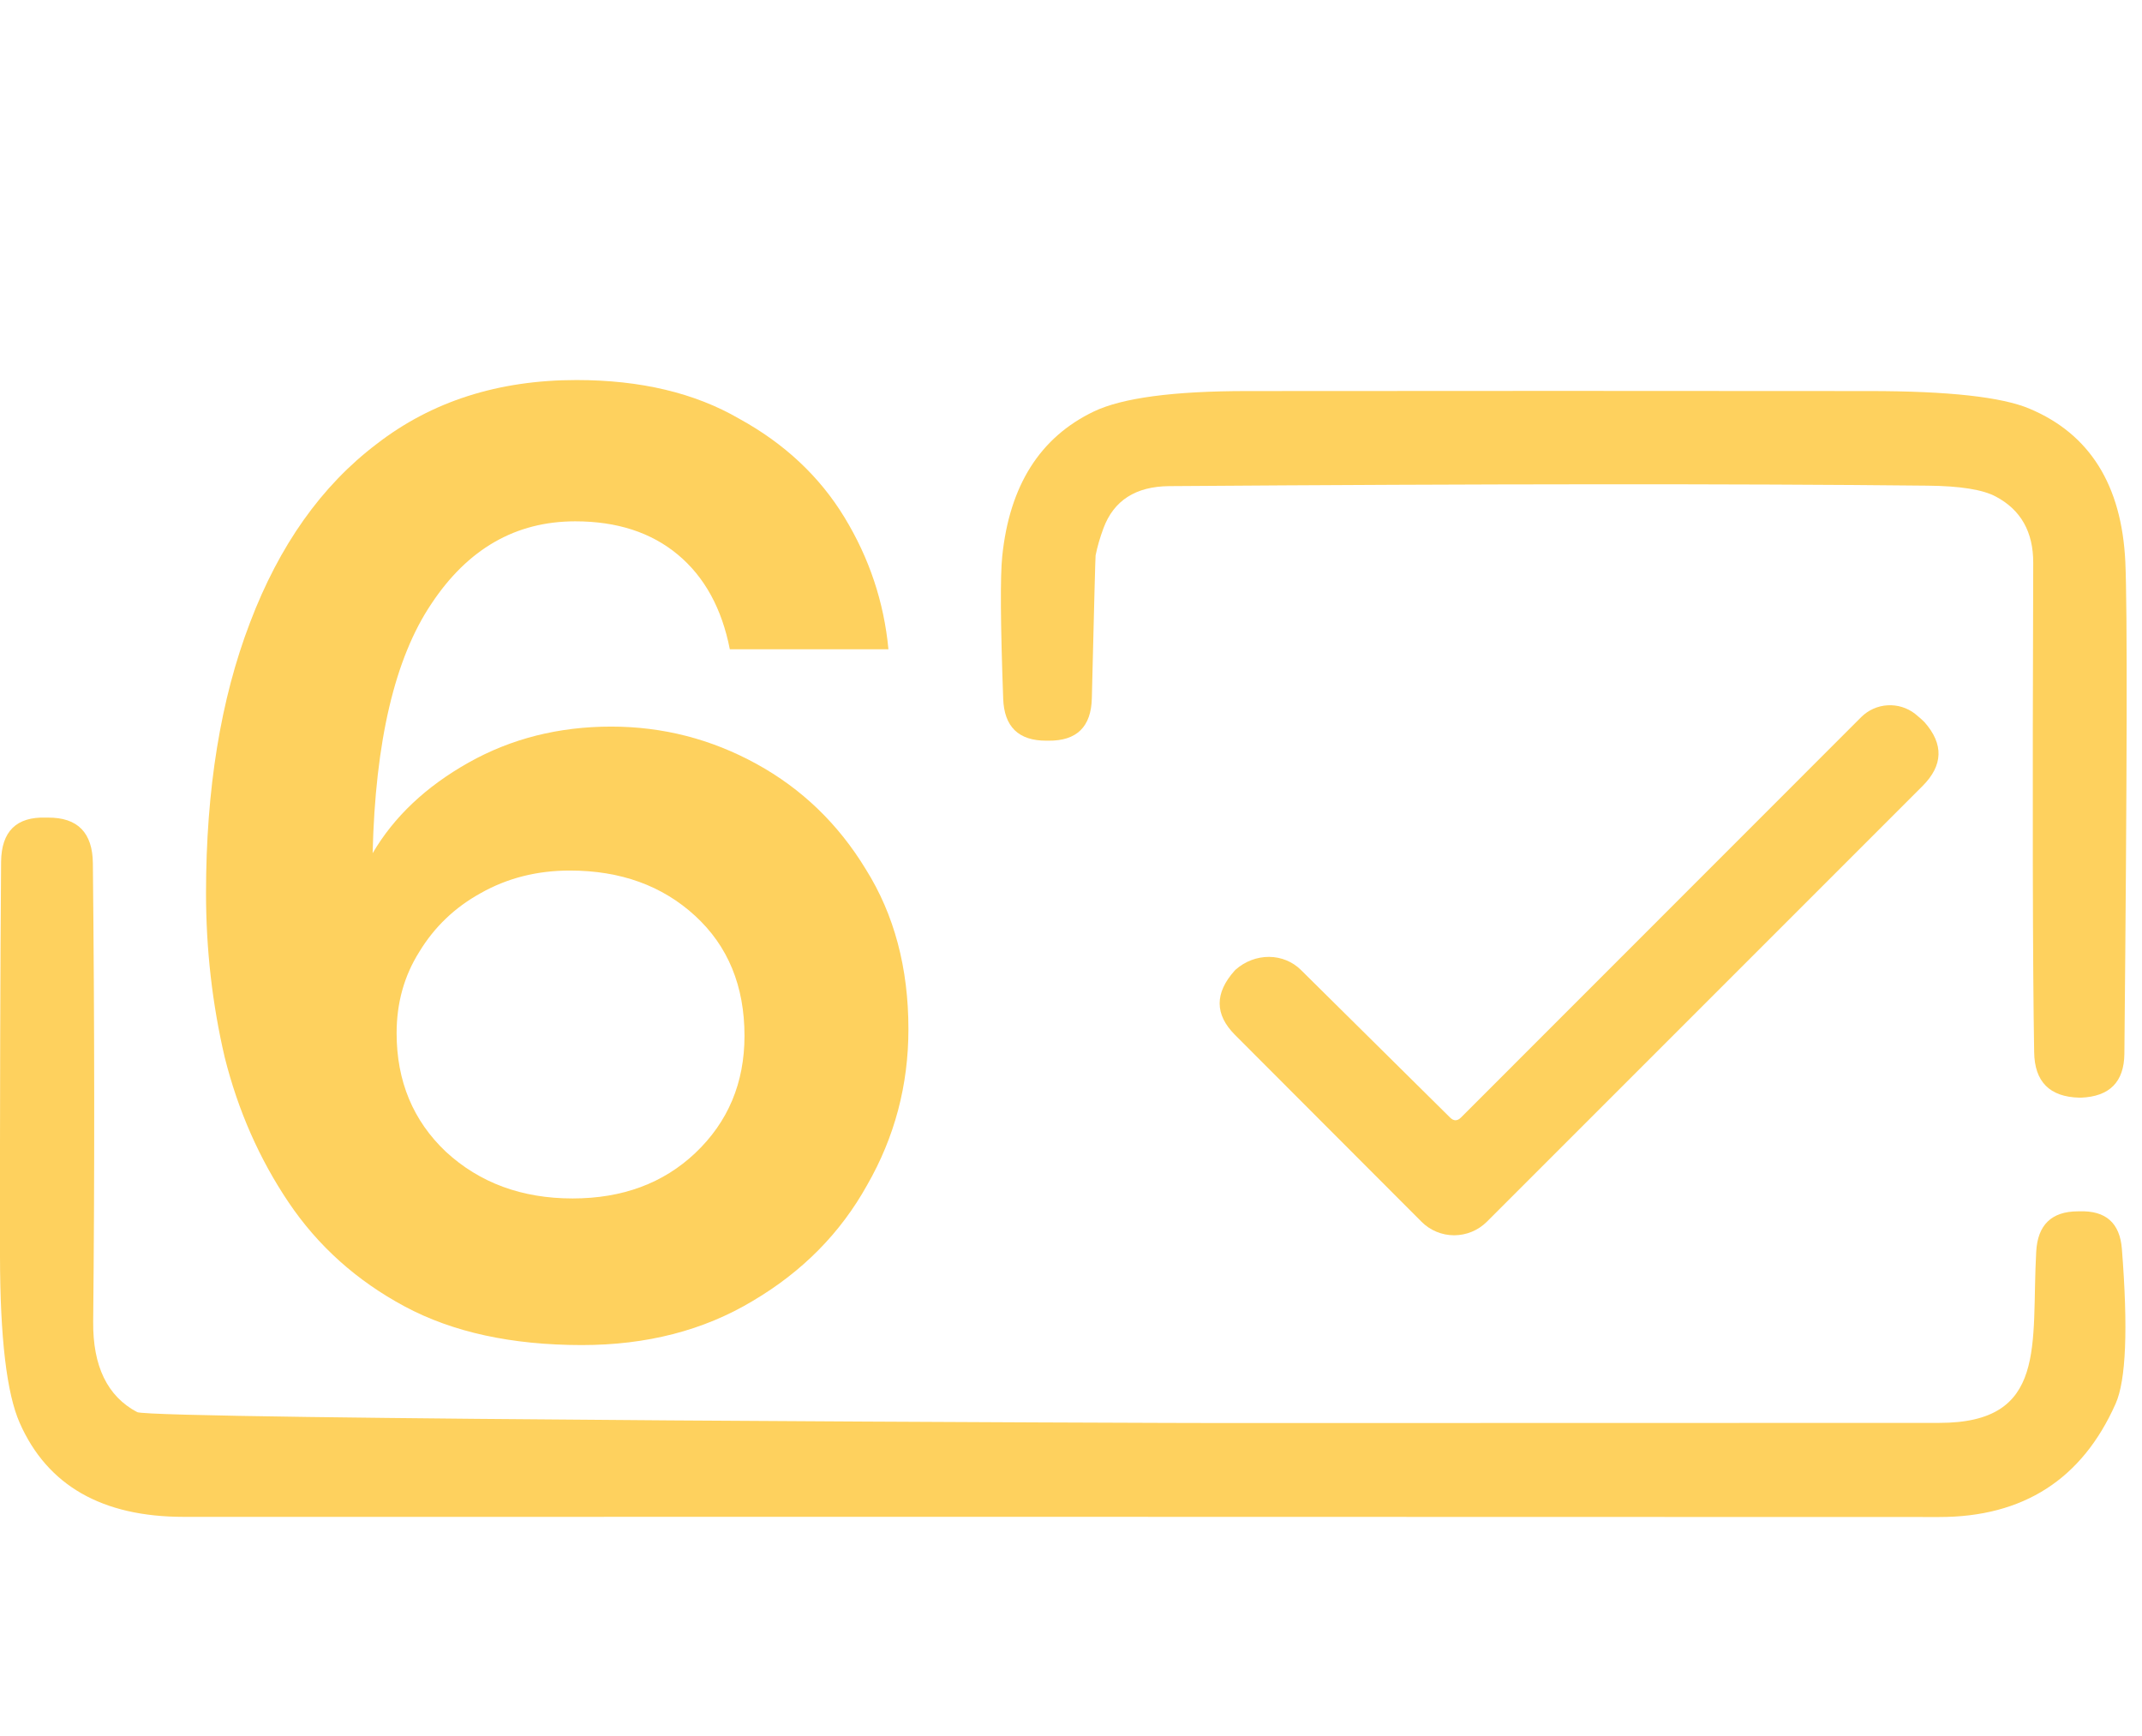
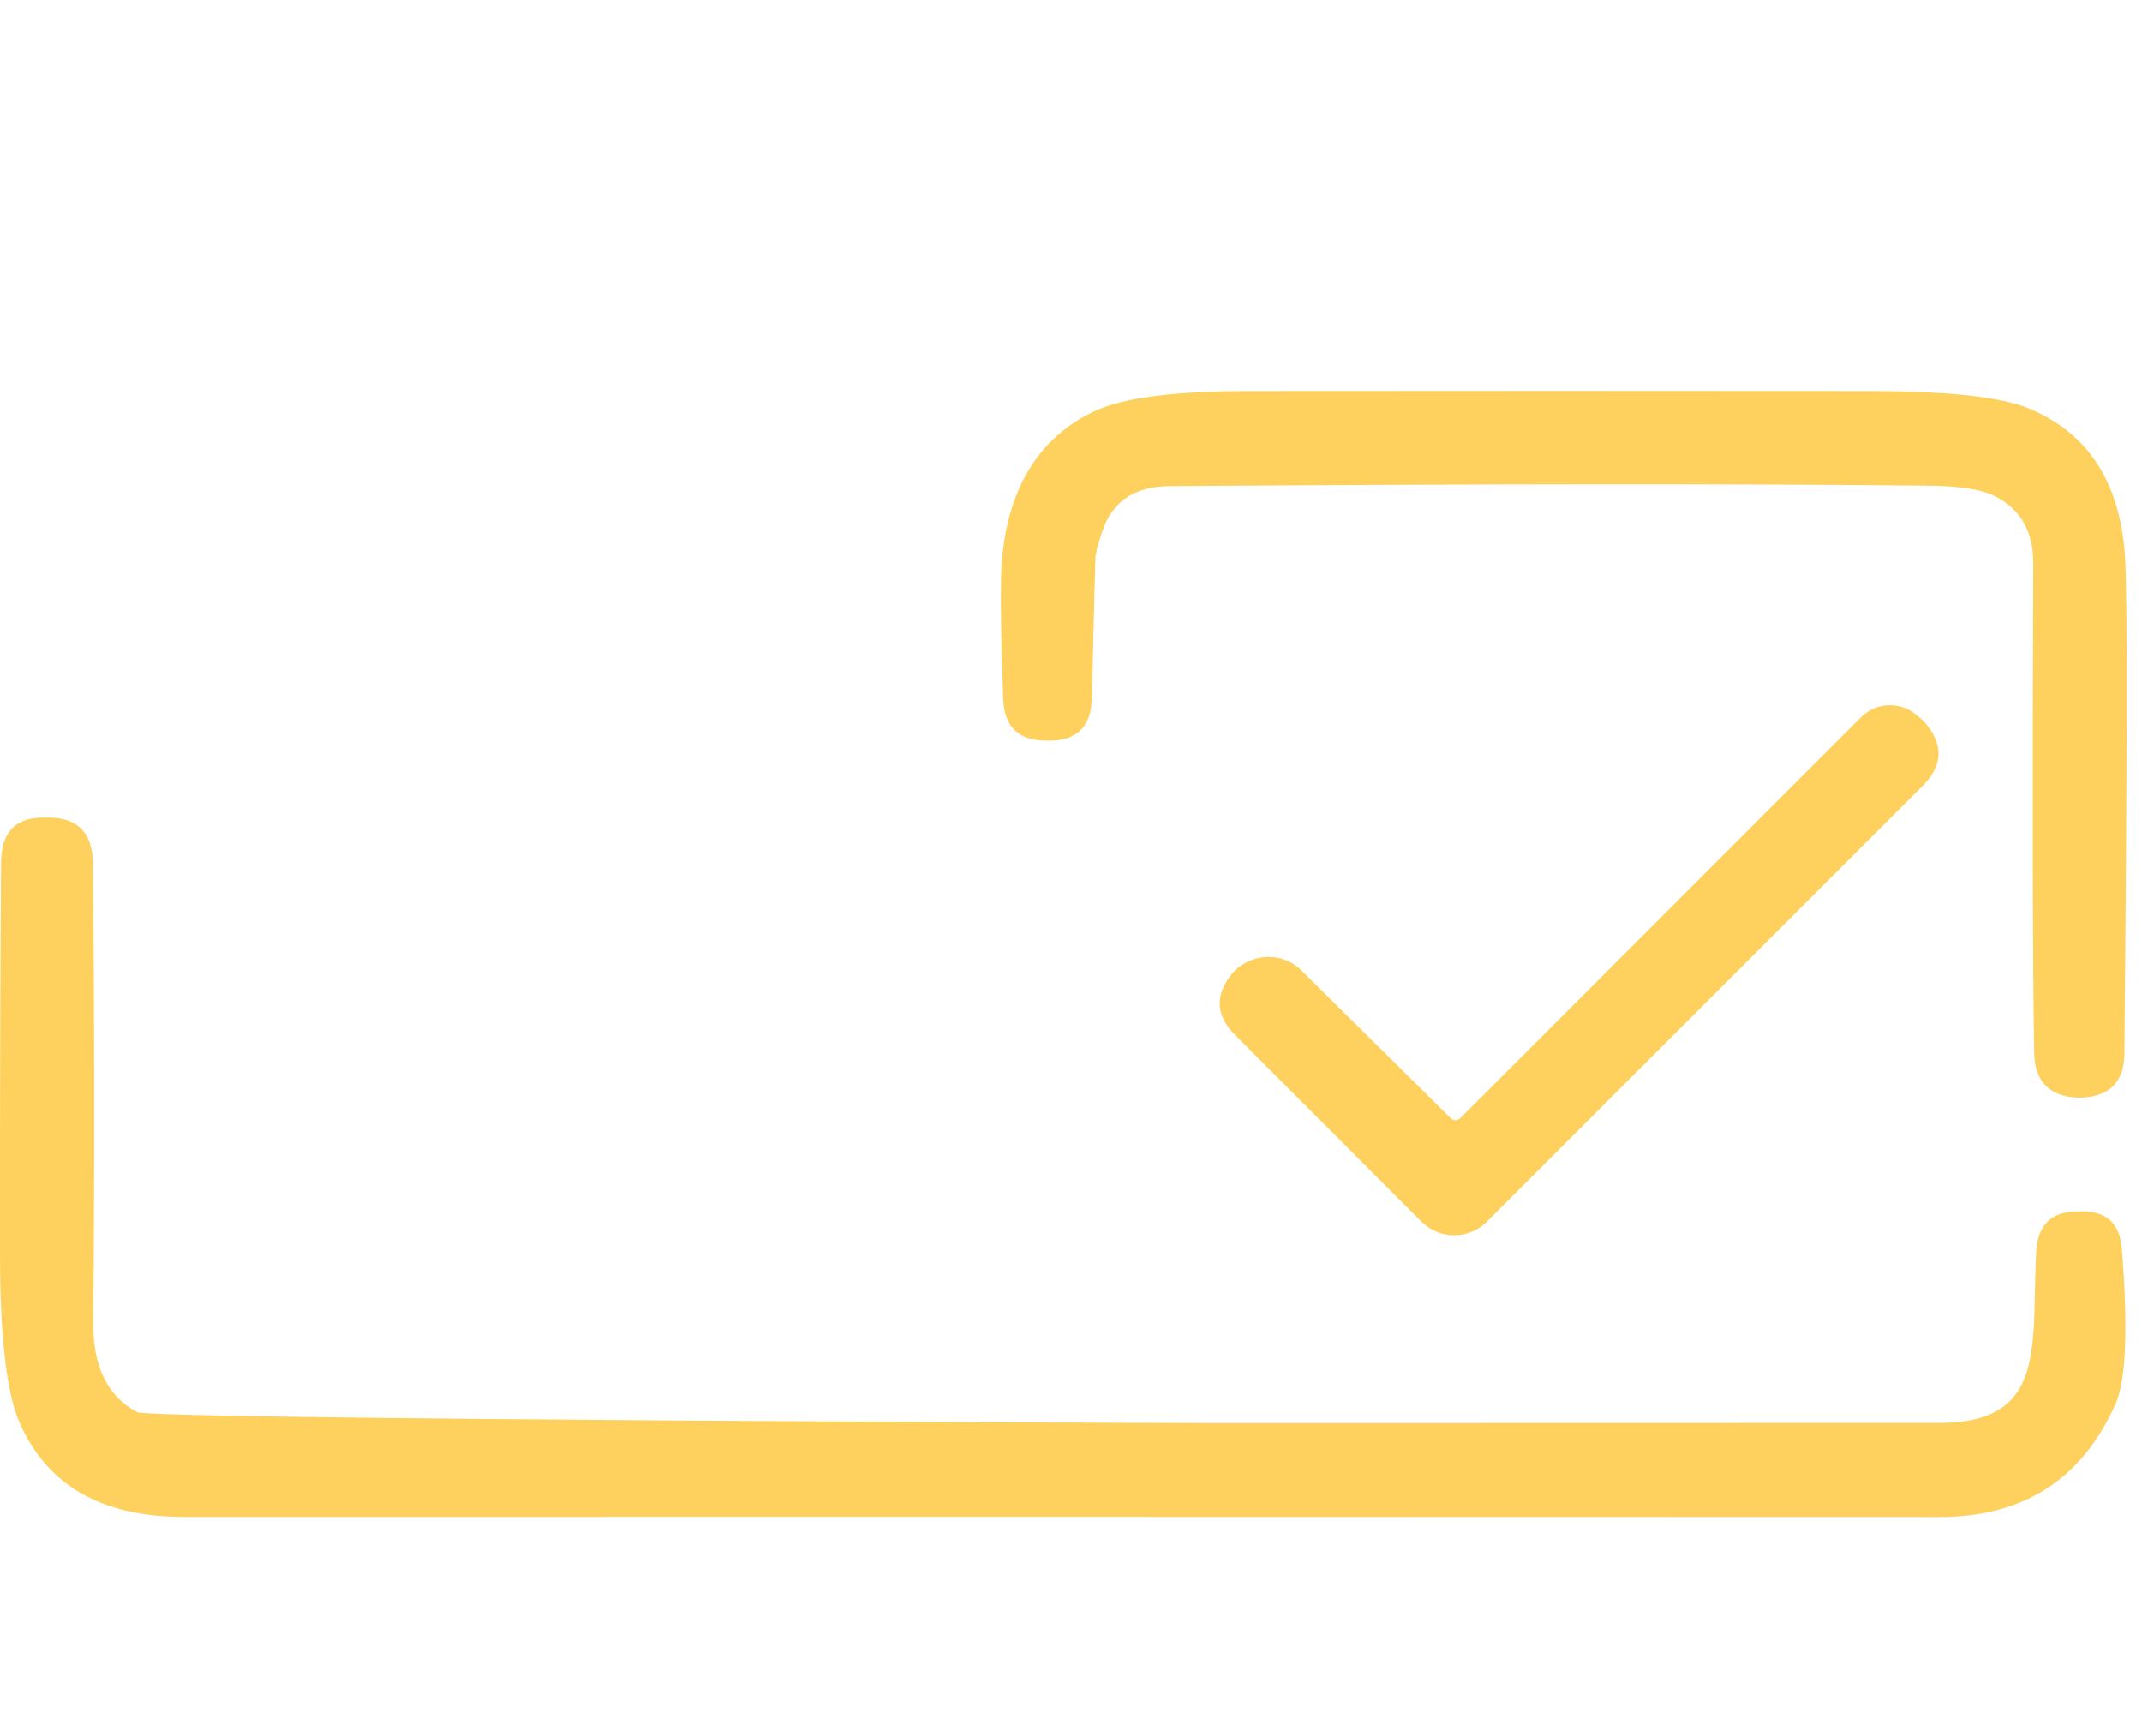
<svg xmlns="http://www.w3.org/2000/svg" width="137" height="111" viewBox="0 0 137 111" fill="none">
  <path d="M70.573 33.79C70.353 34.383 70.186 34.96 70.073 35.52C70.059 35.587 69.979 38.63 69.833 44.65C69.793 46.483 68.866 47.39 67.053 47.37C67.013 47.37 66.973 47.37 66.933 47.37C65.146 47.377 64.223 46.48 64.163 44.68C63.989 39.873 63.969 36.837 64.103 35.57C64.569 31.05 66.519 27.967 69.953 26.32C71.773 25.447 75.046 25.01 79.773 25.01C93.019 24.997 106.283 24.997 119.563 25.01C124.616 25.01 128.033 25.387 129.813 26.14C133.659 27.76 135.699 31.02 135.933 35.92C136.066 38.867 136.046 49.36 135.873 67.4C135.853 69.193 134.929 70.127 133.103 70.2C133.056 70.2 133.019 70.2 132.993 70.2C131.093 70.153 130.129 69.183 130.103 67.29C130.009 61.937 129.989 51.507 130.043 36C130.049 34.02 129.253 32.607 127.653 31.76C126.826 31.313 125.369 31.08 123.283 31.06C111.129 30.933 94.959 30.943 74.773 31.09C72.633 31.11 71.233 32.01 70.573 33.79Z" fill="#FED15E" />
  <path d="M93.443 71.47L119.043 45.86C119.493 45.413 120.09 45.145 120.723 45.107C121.356 45.068 121.982 45.261 122.483 45.65C122.77 45.883 122.973 46.063 123.093 46.19C124.326 47.59 124.283 48.95 122.963 50.27L95.093 78.14C94.537 78.692 93.786 79.001 93.005 79.001C92.223 79.001 91.475 78.692 90.923 78.14L78.983 66.18C77.689 64.88 77.683 63.514 78.963 62.08L79.043 62C79.639 61.479 80.4 61.192 81.172 61.197C81.944 61.203 82.669 61.501 83.203 62.03L92.743 71.47C92.976 71.704 93.21 71.704 93.443 71.47Z" fill="#FED15E" />
  <path d="M124.014 91C131.014 91.01 129.904 85.98 130.234 80.05C130.327 78.337 131.214 77.477 132.894 77.47C132.934 77.47 132.967 77.47 132.994 77.47C134.68 77.41 135.587 78.213 135.714 79.88C136.114 84.974 135.98 88.27 135.314 89.77C133.167 94.61 129.4 97.027 124.014 97.02C107.927 97.007 27.84 97.004 11.76 97.01C6.527 97.01 3.027 95.007 1.26 91C0.427 89.114 0.007 85.557 0 80.33C-0.007 70.29 0.017 61.887 0.07 55.12C0.09 53.167 1.05 52.224 2.95 52.29C2.97 52.29 3.01 52.29 3.07 52.29C4.963 52.277 5.92 53.25 5.94 55.21C6.047 65.517 6.053 75.29 5.96 84.53C5.933 87.377 6.87 89.303 8.77 90.31C9.67 90.784 75.533 91.017 78.353 91.01C93.58 91.004 108.8 91 124.014 91Z" fill="#FED15E" />
-   <path d="M37.217 86.023C32.727 86.023 28.948 85.199 25.879 83.551C22.81 81.903 20.338 79.686 18.462 76.902C16.587 74.117 15.223 71.02 14.37 67.61C13.575 64.2 13.177 60.705 13.177 57.124C13.177 50.475 14.115 44.707 15.99 39.819C17.866 34.875 20.565 31.067 24.089 28.396C27.612 25.669 31.875 24.305 36.876 24.305C40.967 24.305 44.434 25.129 47.276 26.777C50.174 28.368 52.419 30.471 54.01 33.085C55.601 35.699 56.539 38.512 56.823 41.524H46.679C46.167 38.91 45.059 36.893 43.354 35.472C41.649 34.051 39.461 33.341 36.79 33.341C32.983 33.341 29.914 35.102 27.584 38.626C25.254 42.093 24.003 47.406 23.833 54.567C25.197 52.237 27.243 50.305 29.971 48.77C32.699 47.236 35.739 46.469 39.092 46.469C42.388 46.469 45.486 47.264 48.384 48.855C51.282 50.447 53.612 52.692 55.374 55.59C57.193 58.488 58.102 61.898 58.102 65.82C58.102 69.4 57.221 72.725 55.459 75.793C53.754 78.862 51.311 81.334 48.128 83.21C45.002 85.085 41.365 86.023 37.217 86.023ZM36.62 76.646C39.802 76.646 42.417 75.68 44.462 73.748C46.565 71.758 47.617 69.258 47.617 66.246C47.617 63.063 46.565 60.506 44.462 58.574C42.36 56.641 39.689 55.675 36.449 55.675C34.347 55.675 32.443 56.158 30.738 57.124C29.09 58.034 27.783 59.284 26.817 60.875C25.85 62.41 25.367 64.143 25.367 66.075C25.367 69.144 26.419 71.673 28.521 73.662C30.681 75.651 33.38 76.646 36.62 76.646Z" fill="#FED15E" />
</svg>